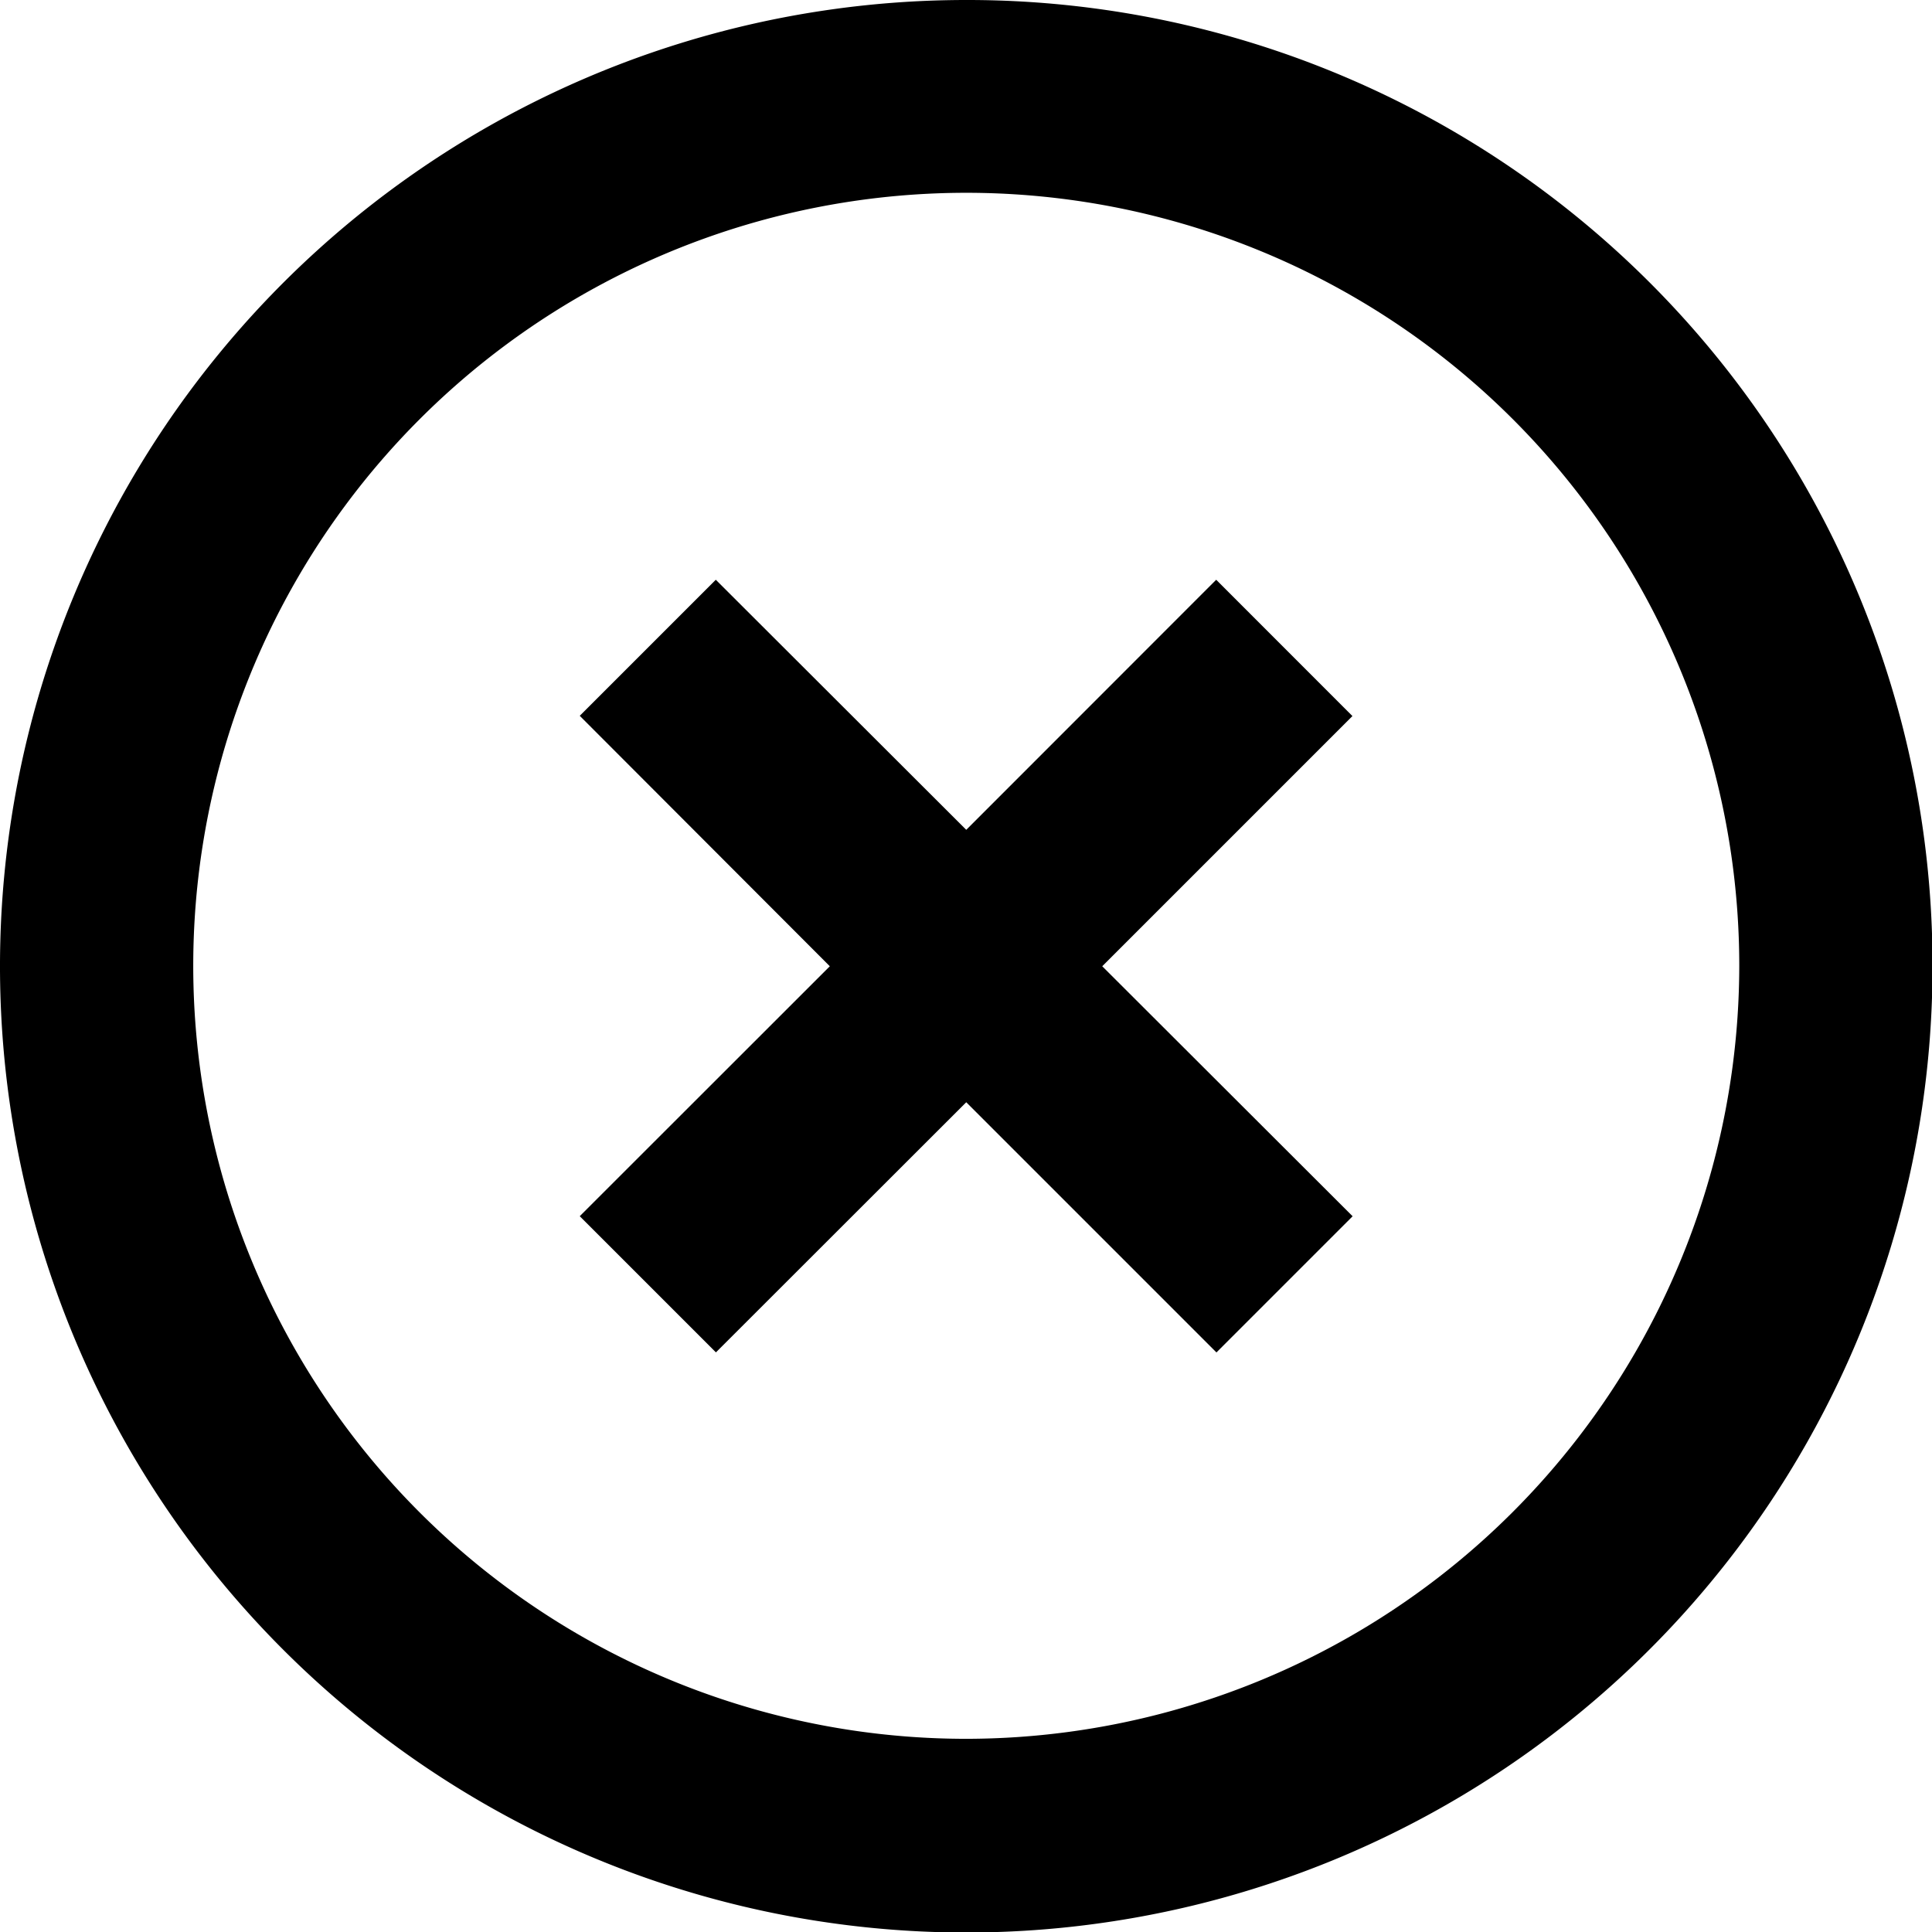
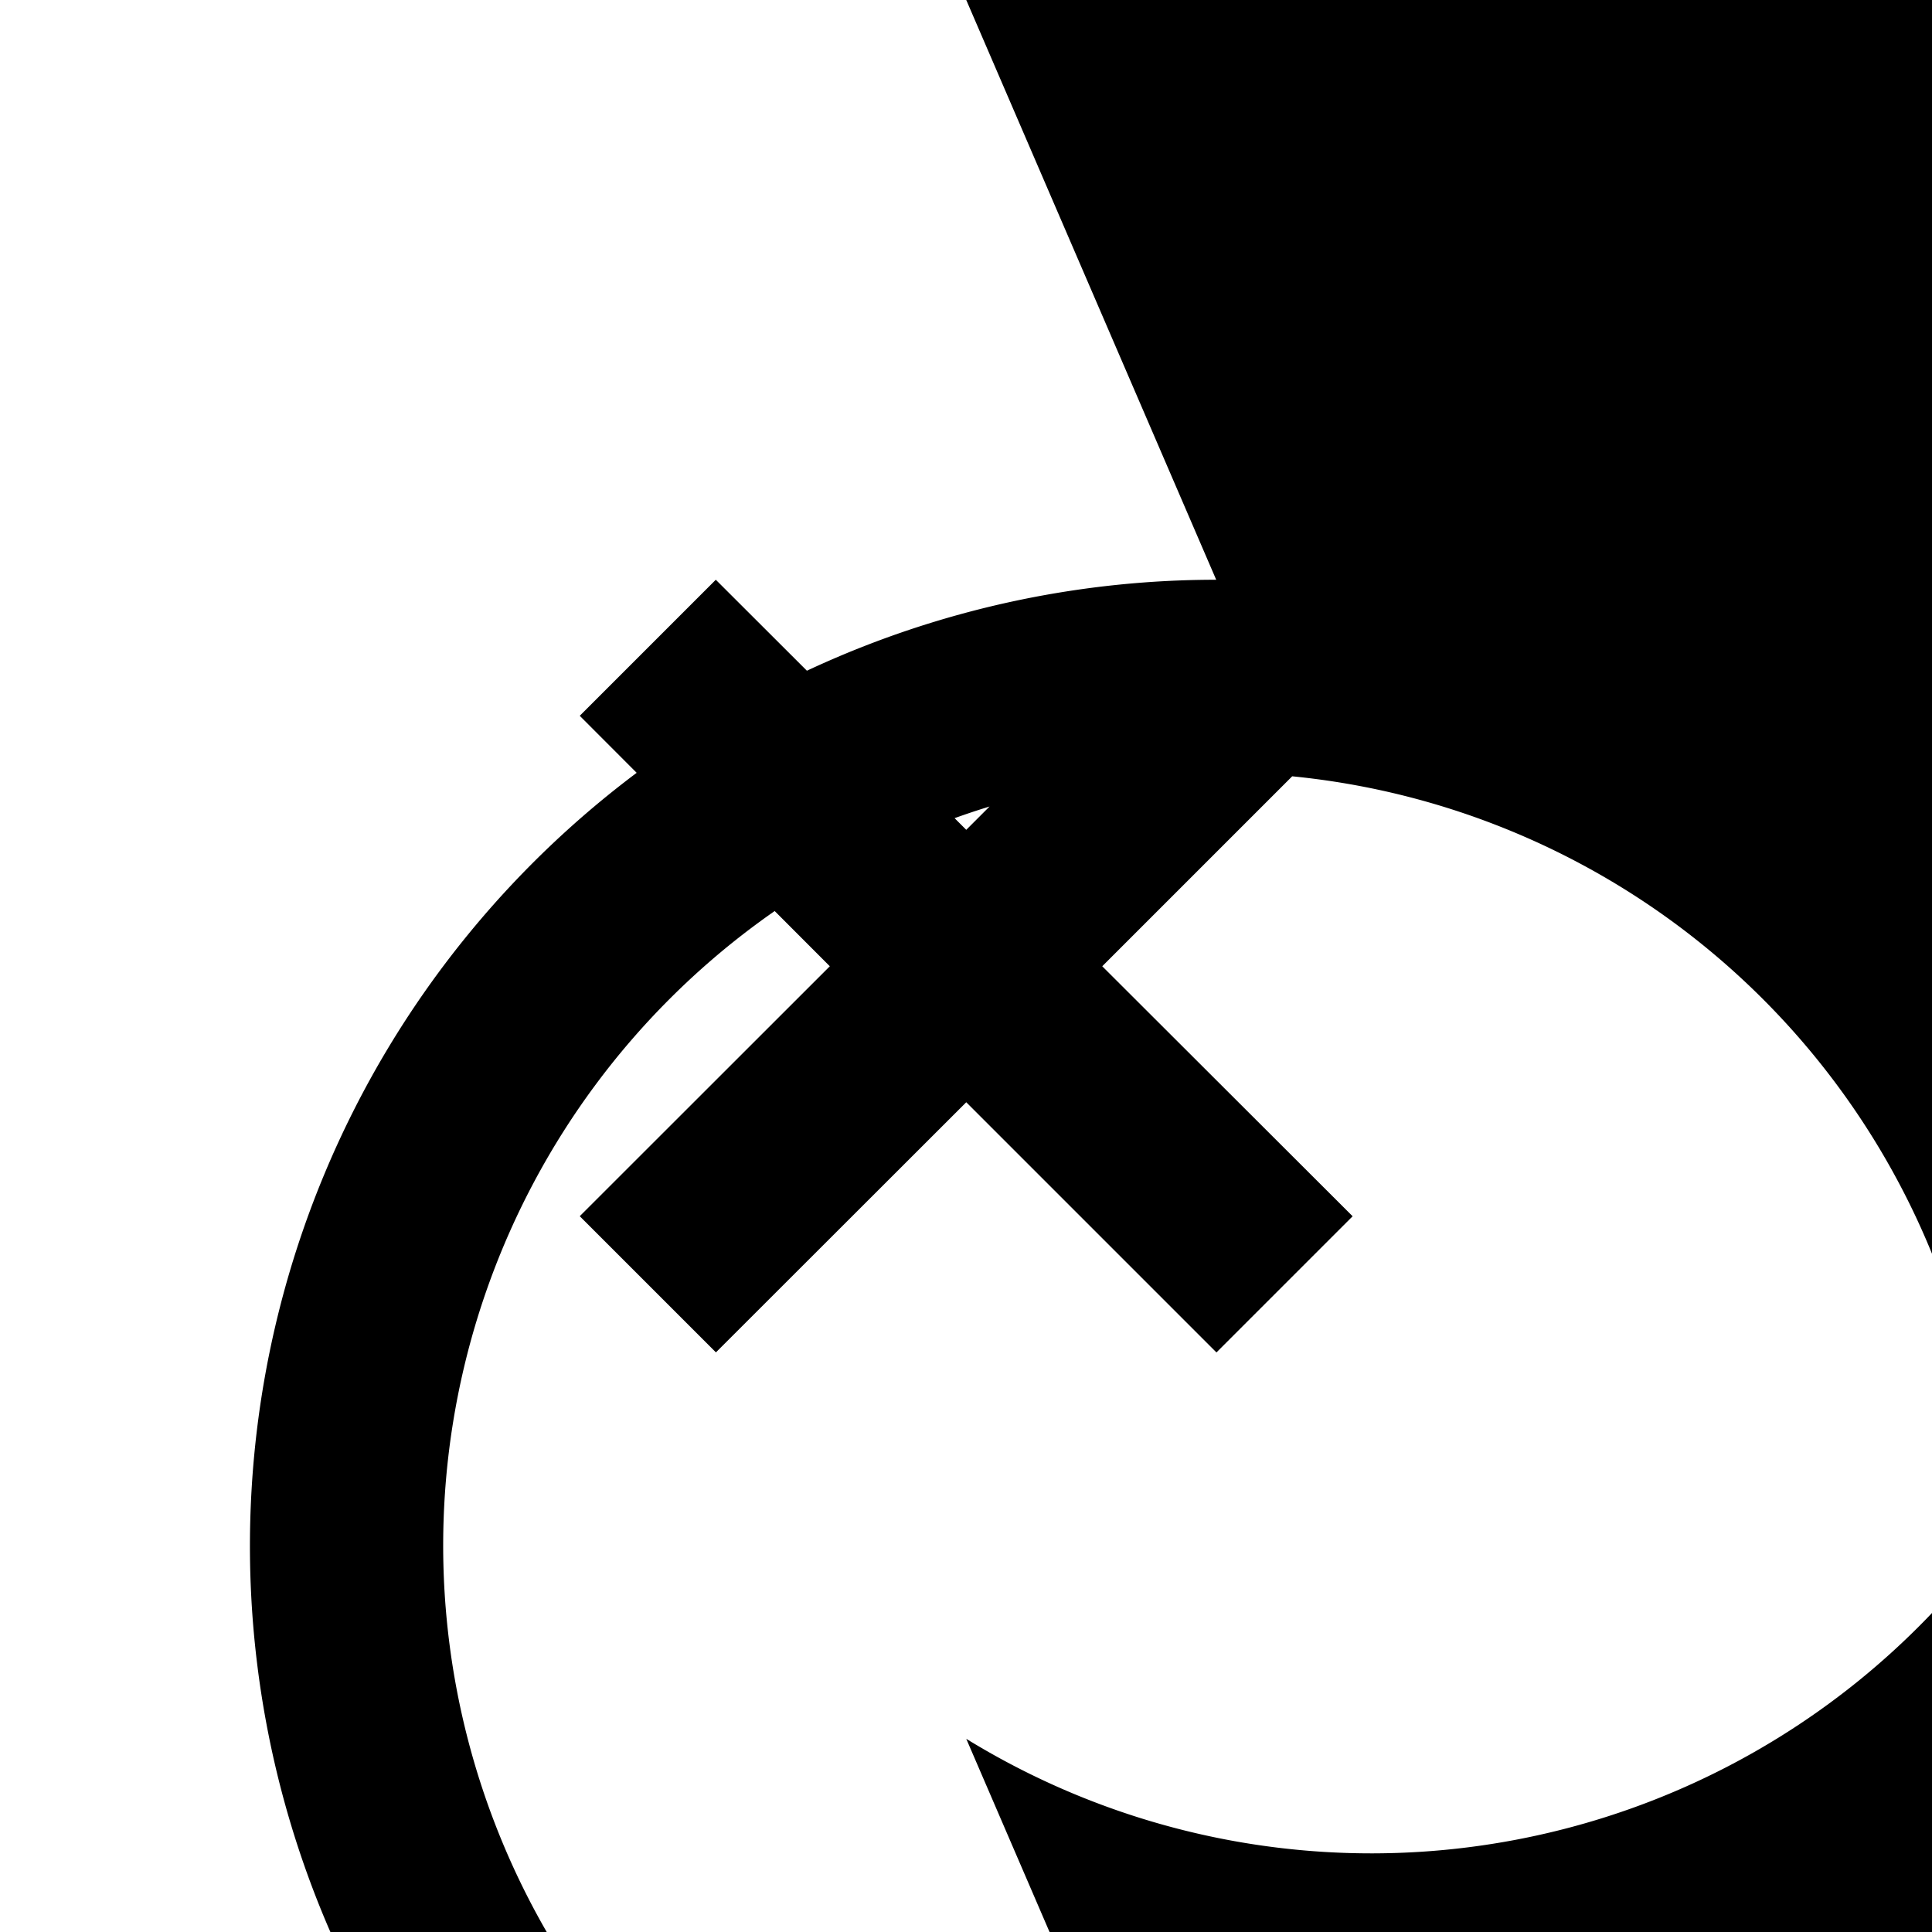
<svg xmlns="http://www.w3.org/2000/svg" width="29.992" height="29.992" viewBox="0 0 29.992 29.992">
-   <path d="M20.88,11,17,14.882,13.112,11,11,13.112,14.882,17,11,20.88l2.114,2.114L17,19.111l3.884,3.884,2.114-2.114L19.111,17l3.884-3.884ZM17,2a15,15,0,1,0,15,15A14.982,14.982,0,0,0,17,2Zm0,26.993a12,12,0,1,1,12-12A12.013,12.013,0,0,1,17,28.993Z" transform="translate(-2 -2)" />
+   <path d="M20.88,11,17,14.882,13.112,11,11,13.112,14.882,17,11,20.88l2.114,2.114L17,19.111l3.884,3.884,2.114-2.114L19.111,17l3.884-3.884Za15,15,0,1,0,15,15A14.982,14.982,0,0,0,17,2Zm0,26.993a12,12,0,1,1,12-12A12.013,12.013,0,0,1,17,28.993Z" transform="translate(-2 -2)" />
</svg>